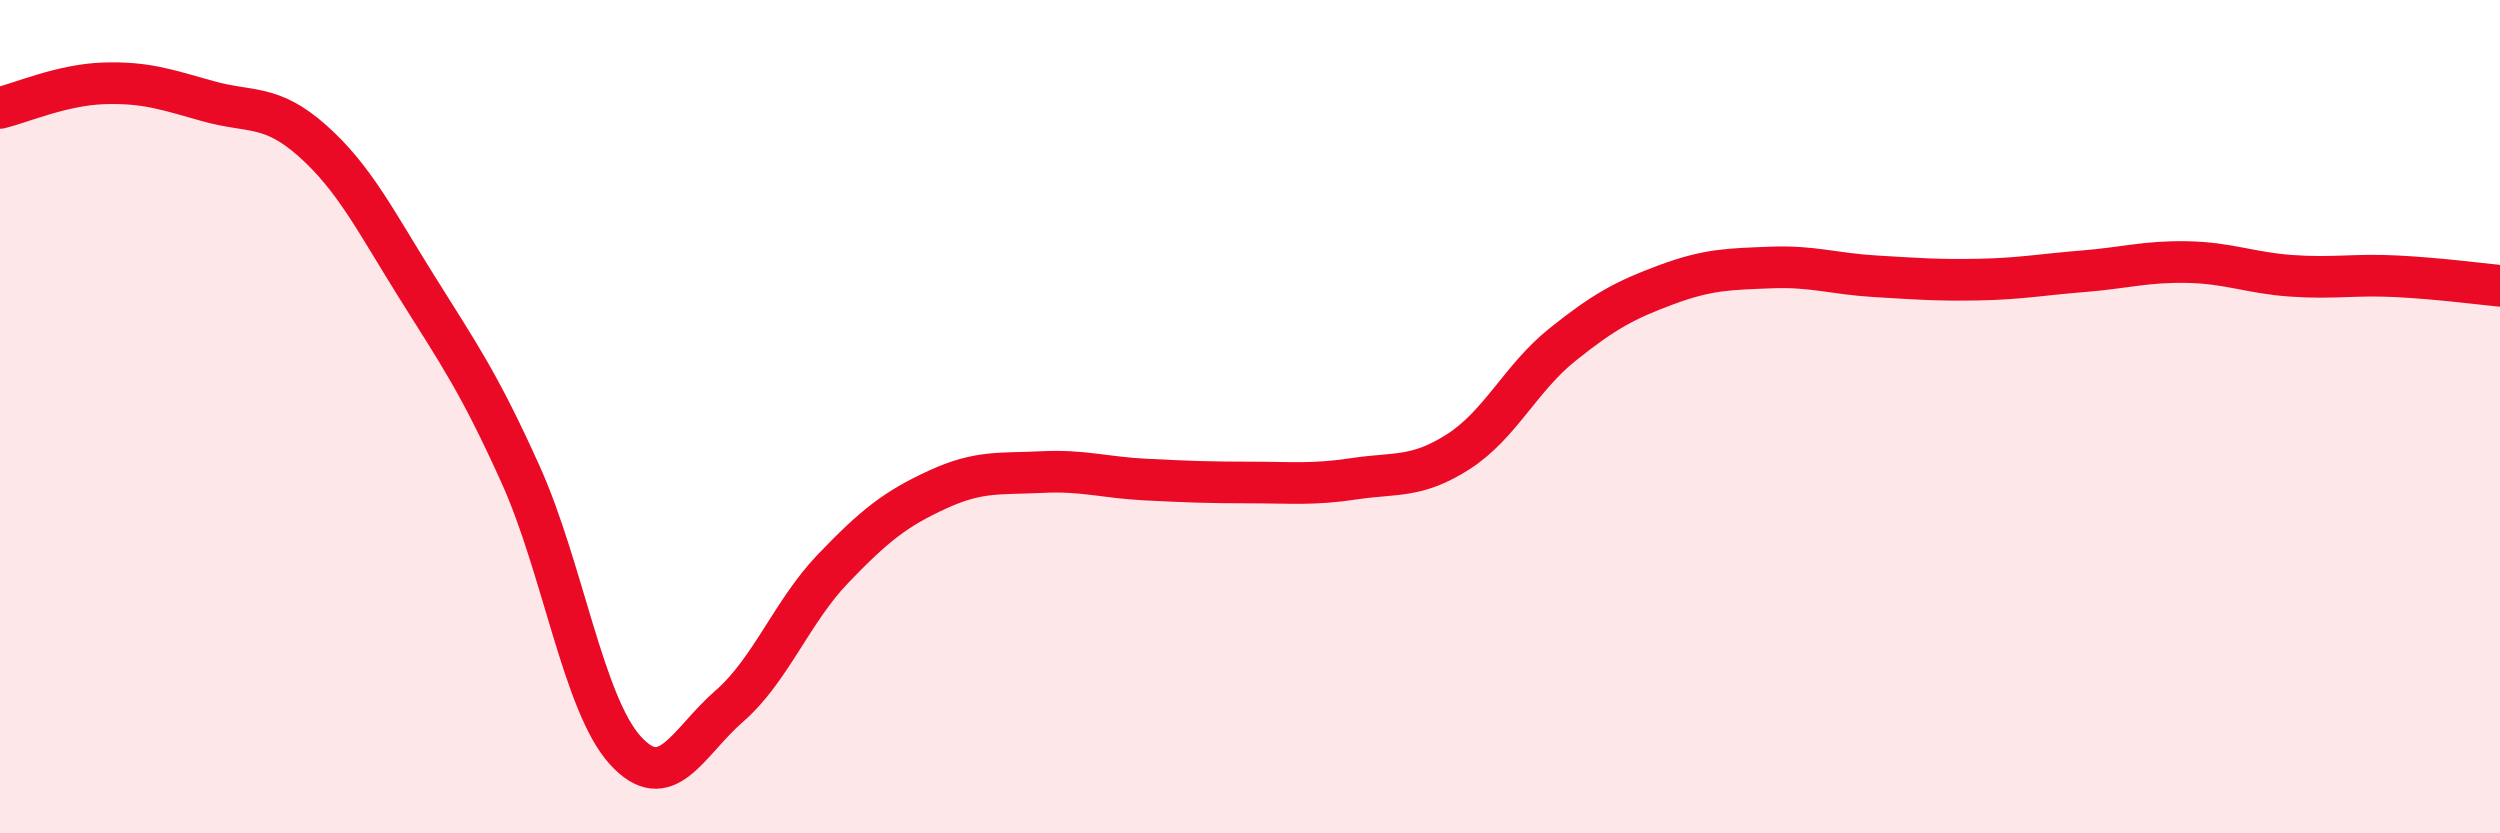
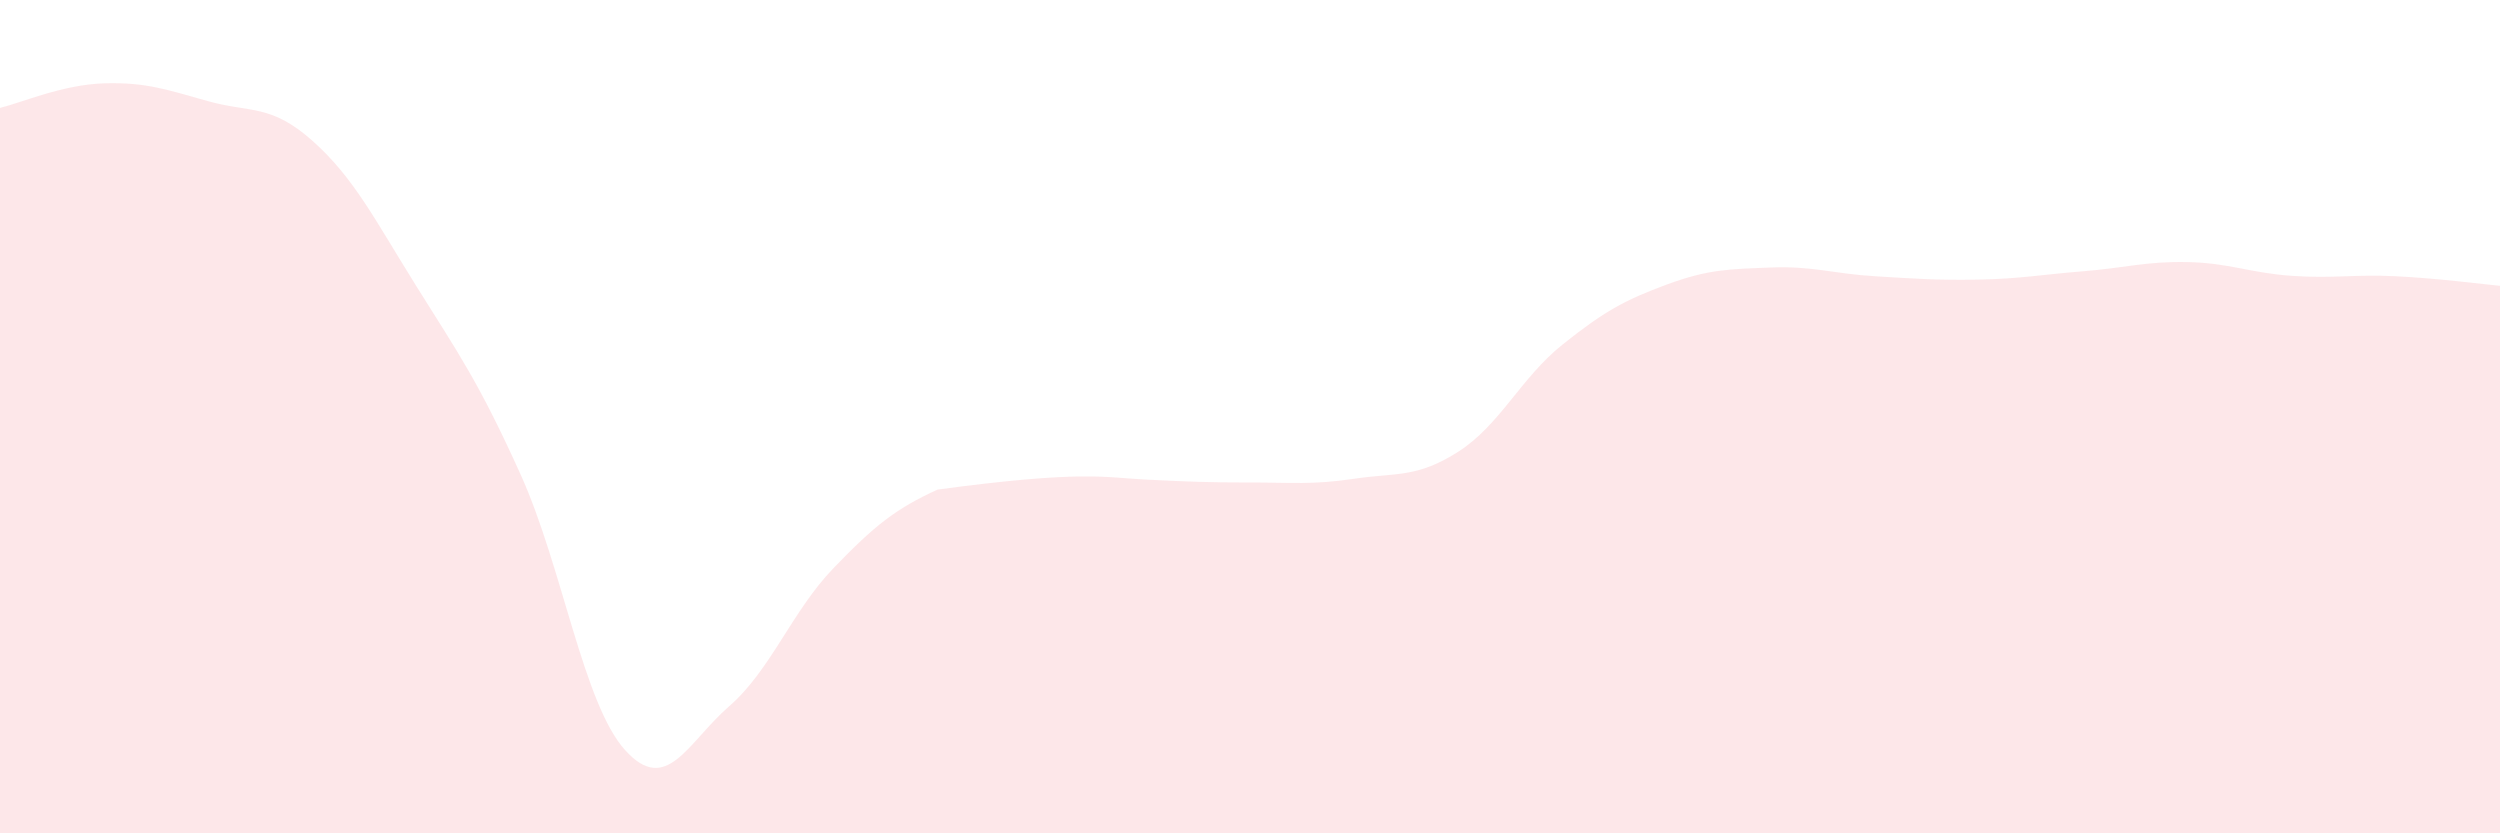
<svg xmlns="http://www.w3.org/2000/svg" width="60" height="20" viewBox="0 0 60 20">
-   <path d="M 0,2.59 C 0.5,2.47 1.5,2.03 2.5,2 C 3.5,1.97 4,2.15 5,2.43 C 6,2.71 6.5,2.49 7.5,3.38 C 8.5,4.27 9,5.28 10,6.88 C 11,8.48 11.5,9.18 12.5,11.4 C 13.5,13.62 14,16.89 15,18 C 16,19.11 16.5,17.82 17.5,16.95 C 18.5,16.08 19,14.68 20,13.64 C 21,12.6 21.5,12.21 22.5,11.75 C 23.5,11.29 24,11.38 25,11.33 C 26,11.28 26.5,11.46 27.5,11.51 C 28.5,11.56 29,11.58 30,11.58 C 31,11.58 31.5,11.64 32.5,11.49 C 33.5,11.34 34,11.48 35,10.84 C 36,10.2 36.5,9.07 37.5,8.27 C 38.5,7.47 39,7.2 40,6.83 C 41,6.46 41.5,6.46 42.5,6.42 C 43.5,6.38 44,6.57 45,6.63 C 46,6.69 46.5,6.73 47.5,6.71 C 48.5,6.69 49,6.59 50,6.51 C 51,6.43 51.5,6.27 52.5,6.29 C 53.5,6.31 54,6.55 55,6.62 C 56,6.69 56.5,6.58 57.5,6.63 C 58.5,6.68 59.5,6.81 60,6.86L60 20L0 20Z" fill="#EB0A25" opacity="0.1" stroke-linecap="round" stroke-linejoin="round" />
-   <path d="M 0,2.59 C 0.5,2.47 1.5,2.03 2.5,2 C 3.5,1.97 4,2.15 5,2.43 C 6,2.71 6.5,2.49 7.5,3.38 C 8.5,4.27 9,5.28 10,6.88 C 11,8.48 11.5,9.18 12.5,11.4 C 13.5,13.62 14,16.89 15,18 C 16,19.11 16.5,17.82 17.5,16.95 C 18.5,16.08 19,14.68 20,13.64 C 21,12.6 21.5,12.21 22.5,11.75 C 23.5,11.29 24,11.38 25,11.33 C 26,11.28 26.5,11.46 27.5,11.51 C 28.5,11.56 29,11.58 30,11.58 C 31,11.58 31.5,11.64 32.5,11.49 C 33.5,11.34 34,11.48 35,10.84 C 36,10.2 36.5,9.07 37.5,8.27 C 38.5,7.47 39,7.2 40,6.83 C 41,6.46 41.5,6.46 42.5,6.42 C 43.5,6.38 44,6.57 45,6.63 C 46,6.69 46.5,6.73 47.5,6.71 C 48.5,6.69 49,6.59 50,6.51 C 51,6.43 51.5,6.27 52.5,6.29 C 53.5,6.31 54,6.55 55,6.62 C 56,6.69 56.5,6.58 57.5,6.63 C 58.5,6.68 59.5,6.81 60,6.86" stroke="#EB0A25" stroke-width="1" fill="none" stroke-linecap="round" stroke-linejoin="round" />
+   <path d="M 0,2.59 C 0.5,2.47 1.5,2.03 2.5,2 C 3.5,1.97 4,2.15 5,2.43 C 6,2.71 6.5,2.49 7.5,3.38 C 8.5,4.27 9,5.28 10,6.88 C 11,8.48 11.5,9.18 12.5,11.4 C 13.5,13.62 14,16.89 15,18 C 16,19.11 16.5,17.82 17.5,16.95 C 18.5,16.08 19,14.68 20,13.64 C 21,12.6 21.5,12.21 22.5,11.75 C 26,11.28 26.5,11.46 27.5,11.51 C 28.5,11.56 29,11.58 30,11.58 C 31,11.58 31.5,11.64 32.5,11.49 C 33.5,11.34 34,11.48 35,10.84 C 36,10.2 36.5,9.07 37.5,8.27 C 38.5,7.47 39,7.2 40,6.83 C 41,6.46 41.5,6.46 42.5,6.42 C 43.5,6.38 44,6.57 45,6.63 C 46,6.69 46.5,6.73 47.5,6.71 C 48.5,6.69 49,6.59 50,6.51 C 51,6.43 51.5,6.27 52.5,6.29 C 53.5,6.31 54,6.55 55,6.62 C 56,6.69 56.5,6.58 57.5,6.63 C 58.5,6.68 59.5,6.81 60,6.86L60 20L0 20Z" fill="#EB0A25" opacity="0.1" stroke-linecap="round" stroke-linejoin="round" />
</svg>